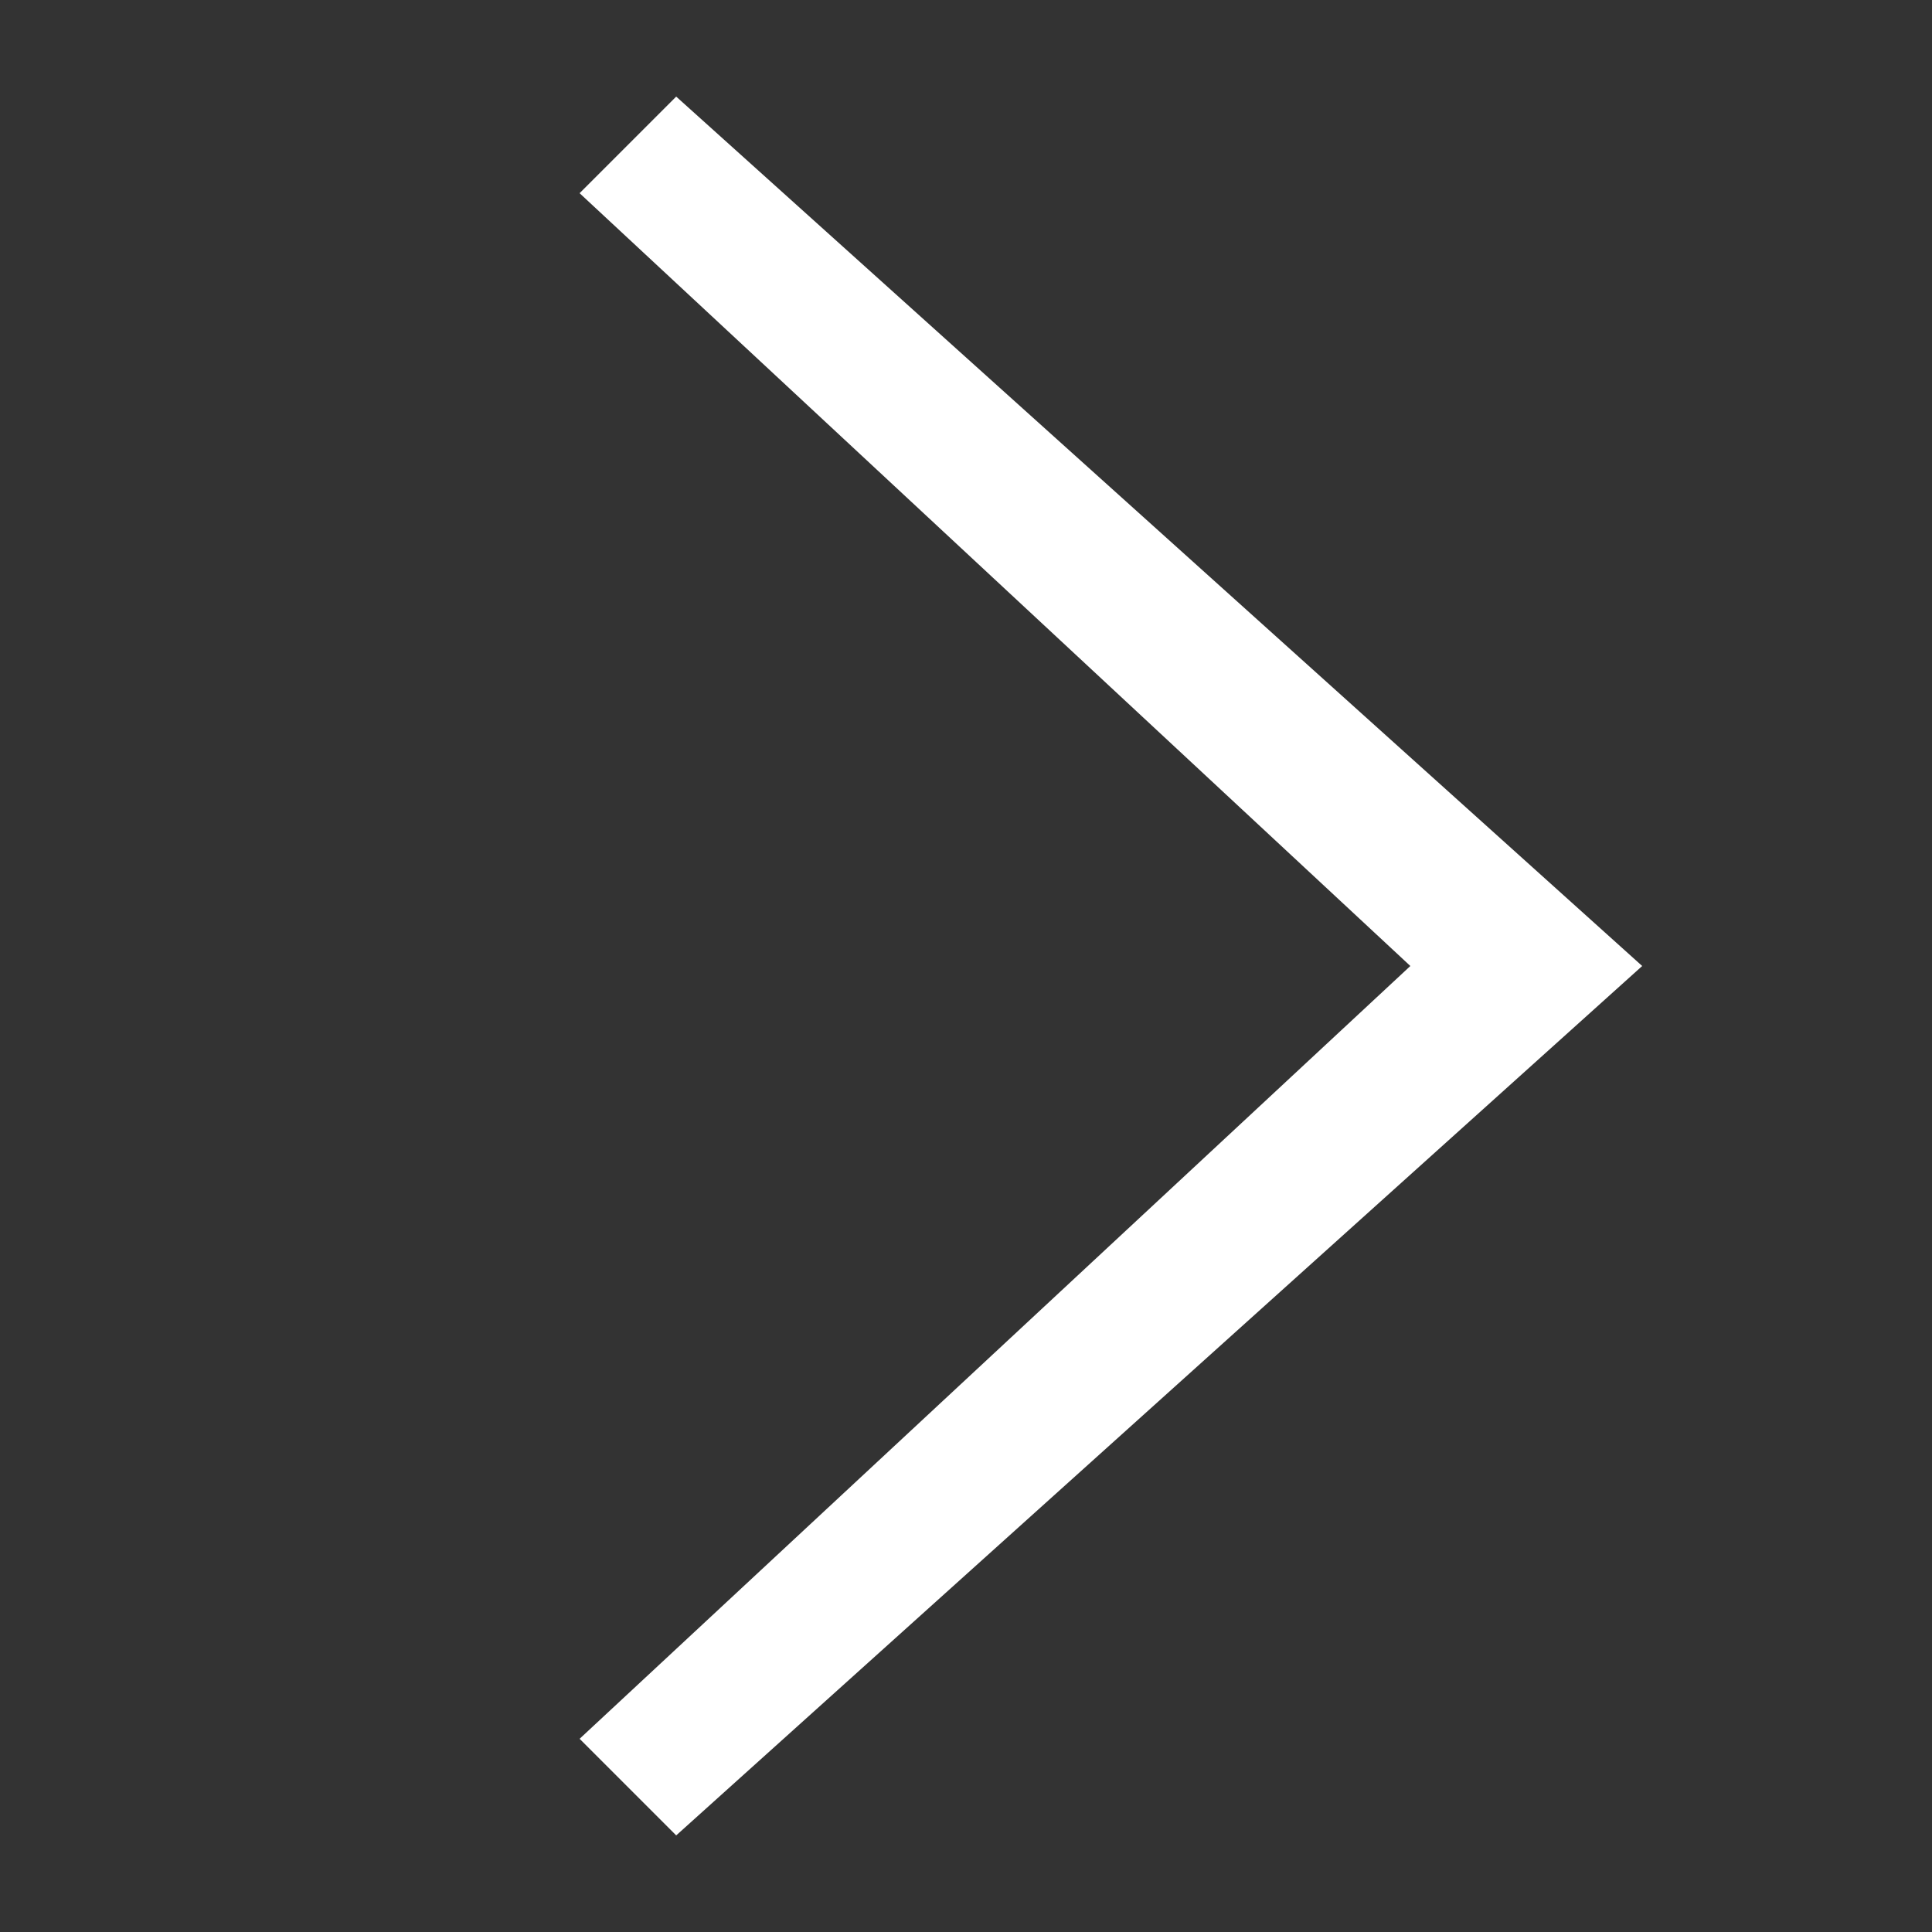
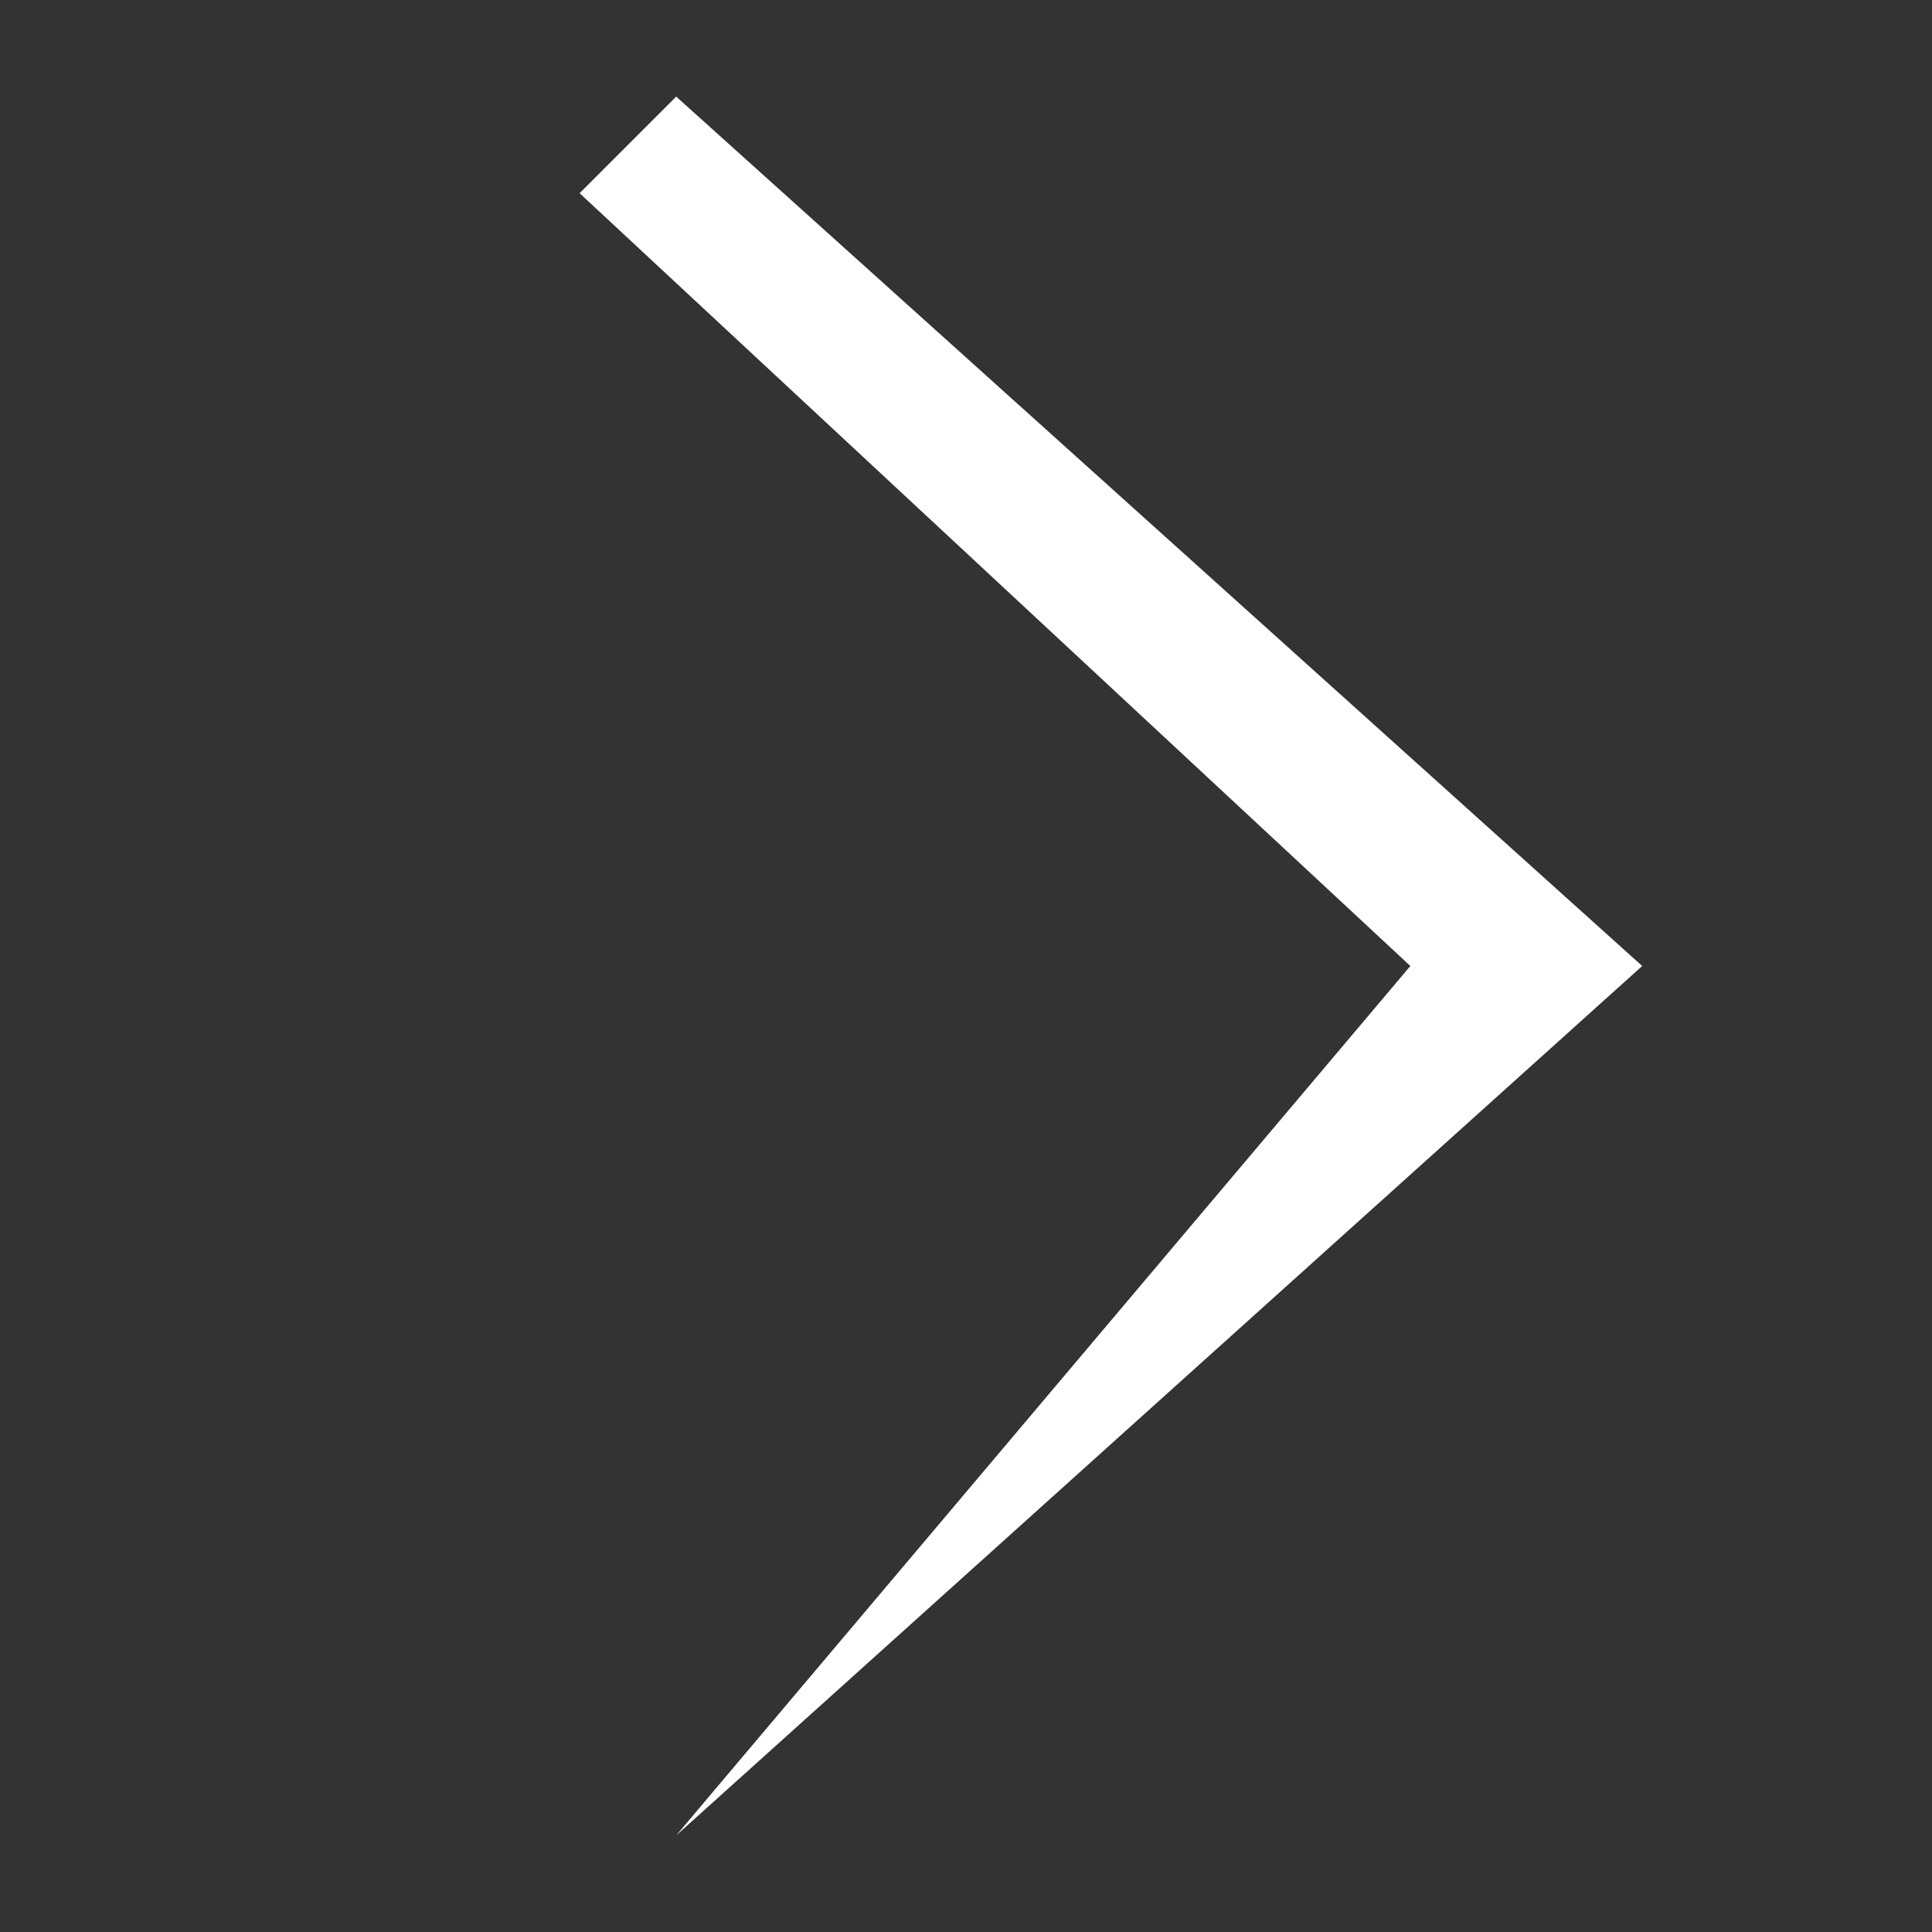
<svg xmlns="http://www.w3.org/2000/svg" class="icon-next" viewBox="0 0 100 100">
  <rect x="0" y="0" width="100" height="100" fill="#333333" stroke="none" />
-   <path d="M 15,50 L 65,95 L 70,90 L 27,50  L 70,10 L 65,5 Z" class="arrow" transform="translate(100, 100) rotate(180) " fill="#fff" />
+   <path d="M 15,50 L 65,95 L 70,90 L 27,50  L 65,5 Z" class="arrow" transform="translate(100, 100) rotate(180) " fill="#fff" />
</svg>